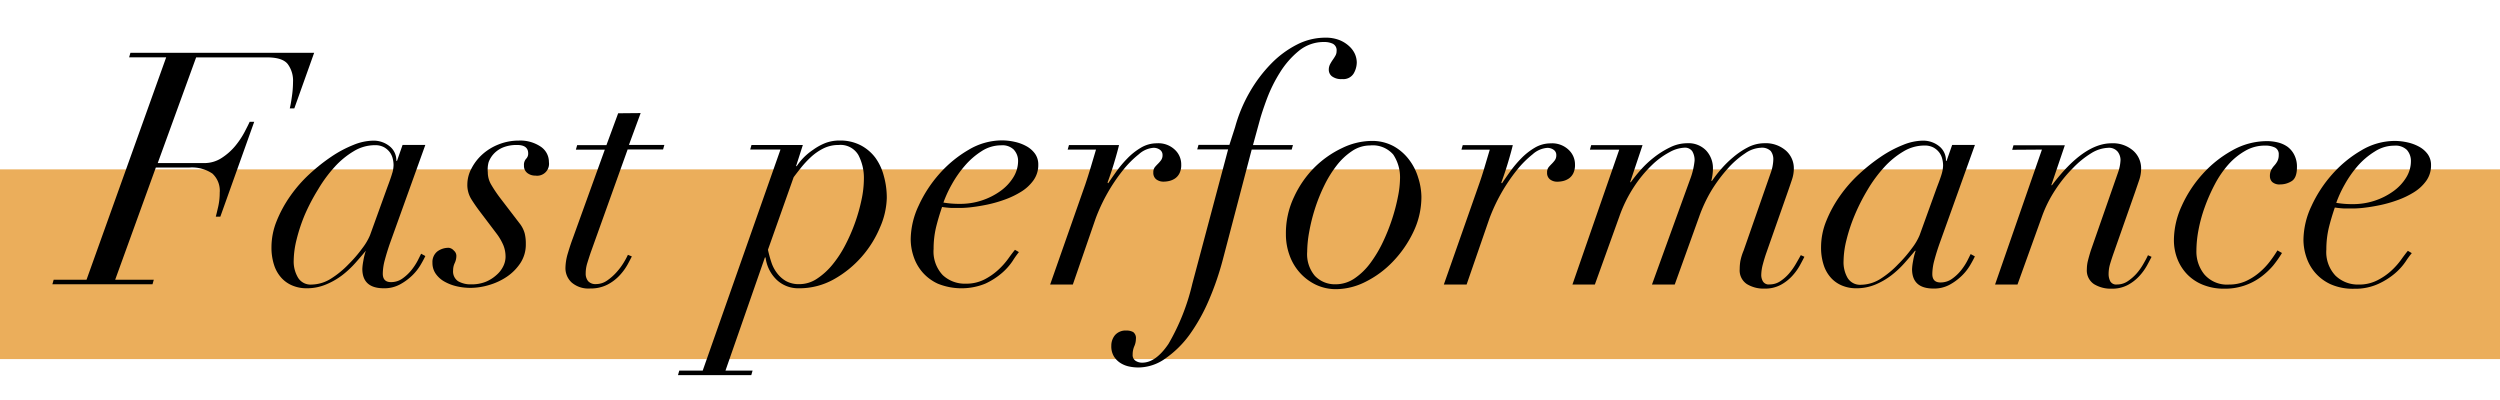
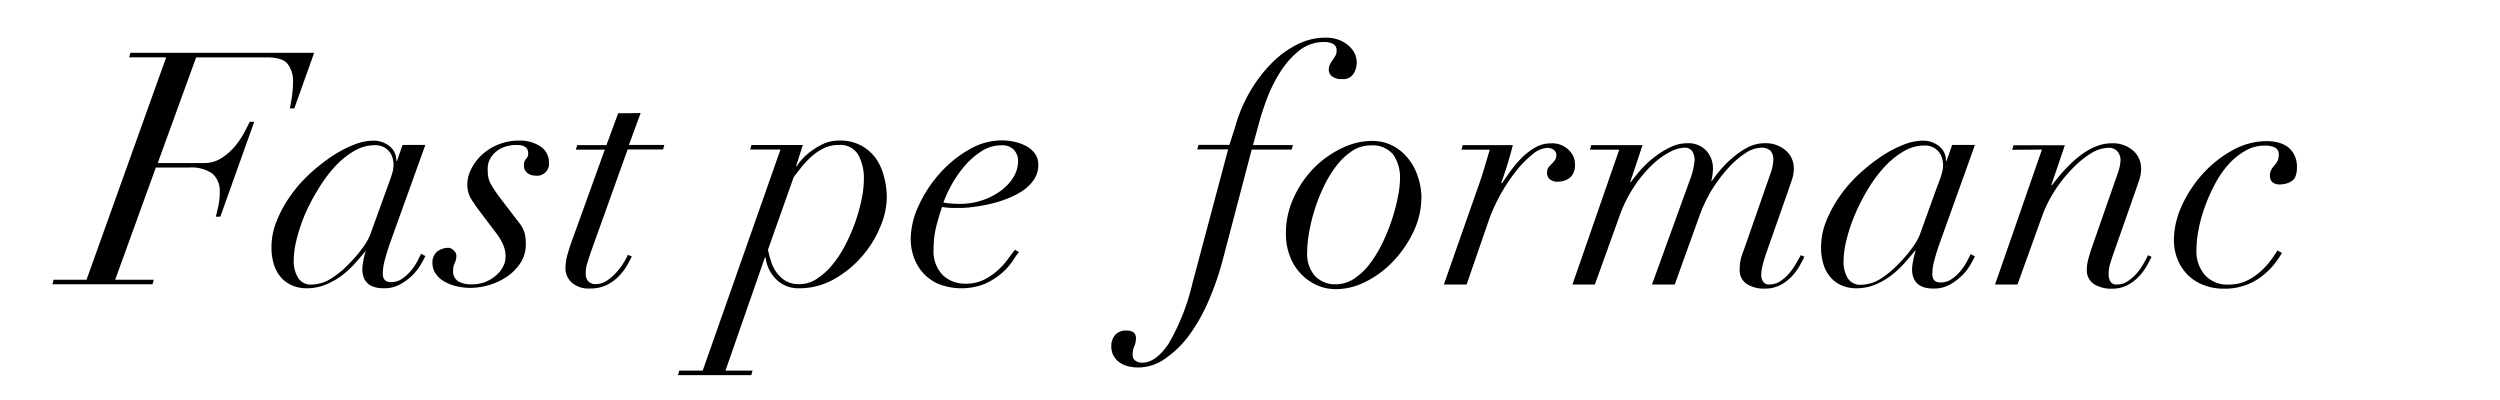
<svg xmlns="http://www.w3.org/2000/svg" id="Layer_1" data-name="Layer 1" viewBox="0 0 369 59">
  <defs>
    <style>.cls-1{fill:#ebae5b;}</style>
  </defs>
  <title>6_title</title>
-   <rect class="cls-1" x="-0.36" y="25" width="369.36" height="28" />
  <path d="M19.06,8.46l.19-.67H46.37L43.44,16h-.67q.15-.58.31-1.73a15.1,15.1,0,0,0,.17-2.16,4.11,4.11,0,0,0-.77-2.64q-.77-1-3.07-1H28.95l-5.67,15.6H30.1a4.65,4.65,0,0,0,2.64-.77,8.78,8.78,0,0,0,2-1.78,12.25,12.25,0,0,0,1.34-2c.35-.67.61-1.18.77-1.54h.67l-5,14h-.67q.14-.53.36-1.49a9.35,9.35,0,0,0,.22-2.06,3.43,3.43,0,0,0-1.08-2.81,5.38,5.38,0,0,0-3.43-.89H23l-6,16.56H22.7l-.19.67H7.73l.19-.67h4.85L24.53,8.46Z" />
  <path d="M56.81,38.33a8,8,0,0,0-.31,2.06q0,1.25,1.2,1.25a2.87,2.87,0,0,0,1.73-.55,6.54,6.54,0,0,0,1.32-1.25,8.78,8.78,0,0,0,.91-1.39l.5-1,.62.34c-.16.35-.4.8-.72,1.34a7.44,7.44,0,0,1-1.25,1.56A8.21,8.21,0,0,1,59,42a4.83,4.83,0,0,1-2.35.55q-3.17,0-3.17-2.88a8.19,8.19,0,0,1,.15-1.18A9,9,0,0,1,54,37H54q-.67.82-1.54,1.8a14.07,14.07,0,0,1-1.95,1.82A10.58,10.58,0,0,1,48.09,42a7.29,7.29,0,0,1-2.88.55,5.37,5.37,0,0,1-1.94-.36,4.53,4.53,0,0,1-1.66-1.1,5.14,5.14,0,0,1-1.13-1.9,8.22,8.22,0,0,1-.41-2.74,10.28,10.28,0,0,1,.77-3.84,18.22,18.22,0,0,1,2-3.67,20.07,20.07,0,0,1,2.83-3.24,26.45,26.45,0,0,1,3.26-2.59,17,17,0,0,1,3.26-1.73,8,8,0,0,1,2.86-.62,3.76,3.76,0,0,1,2.45.82,2.64,2.64,0,0,1,1,2.16h.1l.82-2.35h3.36L57.55,35.93Q57.12,37.17,56.81,38.33Zm1.11-12.84a4.57,4.57,0,0,0,.17-1.13,4.1,4.1,0,0,0-.12-.94,2.64,2.64,0,0,0-.43-.94,2.75,2.75,0,0,0-.84-.74,2.72,2.72,0,0,0-1.39-.31,6,6,0,0,0-3.1.89,12.31,12.31,0,0,0-2.83,2.33,20,20,0,0,0-2.42,3.29A29.32,29.32,0,0,0,45,31.67a24.78,24.78,0,0,0-1.22,3.67,13.42,13.42,0,0,0-.43,3.12A4.63,4.63,0,0,0,44,41a2.16,2.16,0,0,0,2,1,5.49,5.49,0,0,0,2.83-.86A13.65,13.65,0,0,0,51.45,39a19.47,19.47,0,0,0,2.06-2.4,8.53,8.53,0,0,0,1.1-1.87l2.55-7.06Q57.74,26.13,57.91,25.49Z" />
  <path d="M69.58,29.42a4,4,0,0,1-.6-2.23,5,5,0,0,1,.58-2.26,7.27,7.27,0,0,1,1.58-2.09,7.88,7.88,0,0,1,2.42-1.51,8,8,0,0,1,3-.58,5.39,5.39,0,0,1,3.24.89,2.71,2.71,0,0,1,1.22,2.28,1.76,1.76,0,0,1-2,2,1.88,1.88,0,0,1-1.18-.38,1.31,1.31,0,0,1-.5-1.1,1.34,1.34,0,0,1,.31-1,1.07,1.07,0,0,0,.31-.79q0-1.25-1.63-1.25a5.38,5.38,0,0,0-2,.33,3.91,3.91,0,0,0-1.39.91,3.69,3.69,0,0,0-.82,1.3A4.18,4.18,0,0,0,72,25.42a3.57,3.57,0,0,0,.48,1.8,19.75,19.75,0,0,0,1.34,2l2.83,3.7a4.17,4.17,0,0,1,.79,1.51A6.1,6.1,0,0,1,77.61,36a5,5,0,0,1-.82,2.86,7.3,7.3,0,0,1-2,2,9.45,9.45,0,0,1-2.64,1.22,9.7,9.7,0,0,1-2.66.41,9.07,9.07,0,0,1-2.11-.24,6.74,6.74,0,0,1-1.8-.7,3.85,3.85,0,0,1-1.27-1.15,2.76,2.76,0,0,1-.48-1.61,2,2,0,0,1,.7-1.66,2.73,2.73,0,0,1,1.75-.55A1.19,1.19,0,0,1,67,37a1,1,0,0,1,.36.74,2.48,2.48,0,0,1-.24,1.08,2.47,2.47,0,0,0-.24,1.08,1.73,1.73,0,0,0,.74,1.61,3.68,3.68,0,0,0,1.94.46,5.58,5.58,0,0,0,2.14-.38,5.48,5.48,0,0,0,1.58-1,4,4,0,0,0,1-1.29,3.2,3.2,0,0,0,.34-1.34,4.56,4.56,0,0,0-.31-1.73,8,8,0,0,0-1-1.73l-2.4-3.17Q70.17,30.36,69.58,29.42Z" />
  <path d="M94.56,16.69l-1.73,4.7h5.23l-.19.67H92.64L87.17,37.32q-.24.72-.48,1.49a5.1,5.1,0,0,0-.24,1.54,1.74,1.74,0,0,0,.36,1.15,1.45,1.45,0,0,0,1.18.43,2.84,2.84,0,0,0,1.63-.53A7.82,7.82,0,0,0,91,40.18a9.4,9.4,0,0,0,1.06-1.42,11.41,11.41,0,0,0,.62-1.15l.58.24q-.19.38-.62,1.18a8.26,8.26,0,0,1-1.15,1.58A6.59,6.59,0,0,1,89.68,42a5.4,5.4,0,0,1-2.57.58,3.78,3.78,0,0,1-2.74-.89,2.87,2.87,0,0,1-.91-2.14,7.83,7.83,0,0,1,.36-2.18q.36-1.22.74-2.23l4.71-13.05H85l.19-.67h4.32l1.73-4.7Z" />
  <path d="M110.73,22.07l.19-.67h7.58l-1,3.12h.1a8.46,8.46,0,0,1,.94-1.18A8.94,8.94,0,0,1,120,22.12a8.4,8.4,0,0,1,1.8-1,5.84,5.84,0,0,1,2.14-.38,6.56,6.56,0,0,1,3.09.7,6.43,6.43,0,0,1,2.18,1.85A8,8,0,0,1,130.46,26a11.83,11.83,0,0,1,.43,3.22,11.47,11.47,0,0,1-1,4.34,15.74,15.74,0,0,1-2.69,4.32,15.47,15.47,0,0,1-4.1,3.33,10.4,10.4,0,0,1-5.21,1.34,4.61,4.61,0,0,1-3.22-1.22A5.47,5.47,0,0,1,113,38h-.1L107.08,54.7h4l-.19.67H100.07l.19-.67h3.46L115.2,22.07Zm3.12,16.63a5.27,5.27,0,0,0,.84,1.61A4.51,4.51,0,0,0,116,41.48a3.94,3.94,0,0,0,2,.46,4.66,4.66,0,0,0,2.57-.79,10.17,10.17,0,0,0,2.28-2.06,16.51,16.51,0,0,0,1.92-2.93,26,26,0,0,0,1.46-3.36,25.57,25.57,0,0,0,.94-3.36,15,15,0,0,0,.34-3,7.28,7.28,0,0,0-.81-3.55,3.05,3.05,0,0,0-2.93-1.49,4.94,4.94,0,0,0-2.28.53,8,8,0,0,0-1.85,1.3,14.35,14.35,0,0,0-1.44,1.56q-.63.79-1.06,1.37l-3.79,10.7A17.39,17.39,0,0,0,113.85,38.7Z" />
  <path d="M149.47,38.51a8.82,8.82,0,0,1-1.58,1.78,10.57,10.57,0,0,1-2.47,1.58,9.32,9.32,0,0,1-7,0,6.71,6.71,0,0,1-2.3-1.73,6.8,6.8,0,0,1-1.29-2.33,8.06,8.06,0,0,1-.41-2.47,11.9,11.9,0,0,1,1.18-5,18.9,18.9,0,0,1,3.07-4.7,17.38,17.38,0,0,1,4.3-3.53,9.65,9.65,0,0,1,4.9-1.39,8.74,8.74,0,0,1,1.92.22,6.36,6.36,0,0,1,1.73.65,3.8,3.8,0,0,1,1.25,1.1,2.73,2.73,0,0,1,.48,1.63,3.85,3.85,0,0,1-.7,2.28,6.26,6.26,0,0,1-1.8,1.68,12.53,12.53,0,0,1-2.42,1.17,19.06,19.06,0,0,1-2.57.74q-1.25.26-2.28.38a14.64,14.64,0,0,1-1.51.12q-.82,0-1.58,0a13.26,13.26,0,0,1-1.34-.14q-.53,1.54-.89,3a13.68,13.68,0,0,0-.36,3.19,5.08,5.08,0,0,0,1.34,3.86,4.76,4.76,0,0,0,3.41,1.27,5.88,5.88,0,0,0,2.71-.6,9.25,9.25,0,0,0,2.06-1.42,10.87,10.87,0,0,0,1.49-1.66q.6-.84,1-1.32l.58.34A13,13,0,0,0,149.47,38.51Zm.2-16.39a2.41,2.41,0,0,0-1.92-.67,5.27,5.27,0,0,0-2.86.86,11.11,11.11,0,0,0-2.47,2.14,16.11,16.11,0,0,0-1.92,2.74,17.29,17.29,0,0,0-1.25,2.71,14.23,14.23,0,0,0,2.45.19,10.16,10.16,0,0,0,6-1.92,7,7,0,0,0,1.87-2,4.58,4.58,0,0,0,.7-2.4A2.43,2.43,0,0,0,149.66,22.12Z" />
-   <path d="M161,24.67l.77-2.59h-4.18l.19-.67h7.39q-.24,1-.7,2.54t-1,3l.1.1q.48-.72,1.2-1.73a16.61,16.61,0,0,1,1.63-1.94,9.56,9.56,0,0,1,2-1.58,4.57,4.57,0,0,1,2.35-.65,3.52,3.52,0,0,1,2.71,1,2.94,2.94,0,0,1,.89,2.16,2.71,2.71,0,0,1-.26,1.27,2,2,0,0,1-.67.77,2.59,2.59,0,0,1-.84.36,3.74,3.74,0,0,1-.82.1,1.75,1.75,0,0,1-1.1-.34,1.2,1.2,0,0,1-.43-1,1.24,1.24,0,0,1,.22-.79c.14-.17.3-.34.46-.5a4.73,4.73,0,0,0,.46-.53,1.24,1.24,0,0,0,.22-.77.91.91,0,0,0-.38-.77,1.55,1.55,0,0,0-1-.29,3.63,3.63,0,0,0-2.11.94,14.71,14.71,0,0,0-2.38,2.4,25.91,25.91,0,0,0-4,7.08L158.35,42H155l5.19-14.78Q160.6,26,161,24.67Z" />
  <path d="M182.3,18.77a21.86,21.86,0,0,1,2.16-5.18,20.78,20.78,0,0,1,3.17-4.2,14.52,14.52,0,0,1,3.84-2.83,9.16,9.16,0,0,1,4.13-1,5.49,5.49,0,0,1,2.11.36,4.64,4.64,0,0,1,1.44.91A3.5,3.5,0,0,1,200,8a3.26,3.26,0,0,1,.26,1.22,3.32,3.32,0,0,1-.46,1.63,1.78,1.78,0,0,1-1.7.82,2.25,2.25,0,0,1-1.51-.41,1.22,1.22,0,0,1-.46-.94,1.75,1.75,0,0,1,.19-.84,6.71,6.71,0,0,1,.41-.67q.22-.31.38-.6a1.32,1.32,0,0,0,.17-.67,1.07,1.07,0,0,0-.55-1.08,2.92,2.92,0,0,0-1.27-.26,5.79,5.79,0,0,0-3.79,1.34,12.86,12.86,0,0,0-2.78,3.21A21.58,21.58,0,0,0,187,14.57q-.72,1.94-1.06,3.19l-1,3.65h5.9l-.19.67h-5.9l-4.27,16.27a42.24,42.24,0,0,1-2.07,6,26.56,26.56,0,0,1-2.86,5.09A15,15,0,0,1,172,52.92a6.9,6.9,0,0,1-4,1.32,6.48,6.48,0,0,1-1.32-.14,3.84,3.84,0,0,1-1.27-.5,3.08,3.08,0,0,1-1-1,2.86,2.86,0,0,1-.38-1.56,2.42,2.42,0,0,1,.55-1.58,2.07,2.07,0,0,1,1.7-.67,1.88,1.88,0,0,1,1,.24,1.11,1.11,0,0,1,.38,1,2.69,2.69,0,0,1-.24,1.08,3.05,3.05,0,0,0-.24,1.22,1,1,0,0,0,.41.91,1.75,1.75,0,0,0,1,.29q2,0,3.87-2.76a32.06,32.06,0,0,0,3.53-8.9l5.28-19.82h-4.56l.19-.67h4.56Z" />
  <path d="M191,29.07a15.2,15.2,0,0,1,3-4.34,14.67,14.67,0,0,1,4.1-2.88,10.2,10.2,0,0,1,4.32-1.05,6.65,6.65,0,0,1,3.26.77,7.27,7.27,0,0,1,2.3,2,8.24,8.24,0,0,1,1.34,2.64A9.67,9.67,0,0,1,209.8,29a11.91,11.91,0,0,1-1.2,5.26,16.53,16.53,0,0,1-3,4.34,14.47,14.47,0,0,1-4.06,3,9.78,9.78,0,0,1-4.25,1.08,6.94,6.94,0,0,1-3.1-.67,7.59,7.59,0,0,1-2.35-1.78,7.77,7.77,0,0,1-1.51-2.57,9,9,0,0,1-.53-3.1A12.39,12.39,0,0,1,191,29.07Zm3.14,11.71a4.06,4.06,0,0,0,3,1.18,4.93,4.93,0,0,0,2.78-.86,9.6,9.6,0,0,0,2.35-2.28,18.35,18.35,0,0,0,1.87-3.14,28.2,28.2,0,0,0,1.37-3.46,27.38,27.38,0,0,0,.84-3.26,14.12,14.12,0,0,0,.29-2.5,6.05,6.05,0,0,0-1-3.65,4,4,0,0,0-3.43-1.34,4.74,4.74,0,0,0-2.64.82,9.53,9.53,0,0,0-2.28,2.14,16.68,16.68,0,0,0-1.85,3,25.1,25.1,0,0,0-1.37,3.43,26.51,26.51,0,0,0-.84,3.41,17.09,17.09,0,0,0-.29,2.9A4.93,4.93,0,0,0,194.13,40.78Z" />
  <path d="M219.12,24.68l.77-2.59h-4.18l.19-.67h7.39q-.24,1-.7,2.54t-1,3l.1.1q.48-.72,1.2-1.73a16.61,16.61,0,0,1,1.63-1.94,9.56,9.56,0,0,1,2-1.58,4.57,4.57,0,0,1,2.35-.65,3.52,3.52,0,0,1,2.71,1,2.94,2.94,0,0,1,.89,2.16,2.71,2.71,0,0,1-.26,1.27,2,2,0,0,1-.67.77,2.59,2.59,0,0,1-.84.36,3.74,3.74,0,0,1-.82.1,1.75,1.75,0,0,1-1.1-.34,1.2,1.2,0,0,1-.43-1,1.24,1.24,0,0,1,.22-.79c.14-.17.3-.34.46-.5a4.73,4.73,0,0,0,.46-.53,1.24,1.24,0,0,0,.22-.77.91.91,0,0,0-.38-.77,1.55,1.55,0,0,0-1-.29,3.63,3.63,0,0,0-2.11.94,14.71,14.71,0,0,0-2.38,2.4,25.91,25.91,0,0,0-4,7.08L216.47,42h-3.36l5.19-14.78Q218.73,26,219.12,24.68Z" />
  <path d="M234.67,22.09l.19-.67h7.58l-1.83,5.47h.1a22.12,22.12,0,0,1,1.46-1.82,14.73,14.73,0,0,1,2-1.87,12.81,12.81,0,0,1,2.35-1.46,5.72,5.72,0,0,1,2.5-.6,3.61,3.61,0,0,1,2.81,1.08,3.81,3.81,0,0,1,1,2.66,7.62,7.62,0,0,1-.24,1.82h.1A18.32,18.32,0,0,1,254,25a15.35,15.35,0,0,1,1.85-1.82A11.46,11.46,0,0,1,258,21.74a5.33,5.33,0,0,1,2.4-.6,4.53,4.53,0,0,1,3.19,1.08,3.47,3.47,0,0,1,1.18,2.66,5.09,5.09,0,0,1-.27,1.61q-.26.79-.65,1.9l-3.12,8.88q-.29.82-.53,1.73a6.49,6.49,0,0,0-.24,1.63,1.9,1.9,0,0,0,.24.89,1,1,0,0,0,1,.46,2.79,2.79,0,0,0,1.58-.48,6.3,6.3,0,0,0,1.3-1.15,9.42,9.42,0,0,0,1-1.42q.43-.74.72-1.27l.53.24q-.24.48-.67,1.27a8.12,8.12,0,0,1-1.13,1.56,6.44,6.44,0,0,1-1.7,1.32,4.94,4.94,0,0,1-2.4.55,4.74,4.74,0,0,1-2.59-.67,2.42,2.42,0,0,1-1.06-2.21,7.14,7.14,0,0,1,.1-1.2,7.92,7.92,0,0,1,.48-1.54l4-11.47a6.3,6.3,0,0,0,.38-1.92,2,2,0,0,0-.38-1.3,1.84,1.84,0,0,0-1.49-.48,4.35,4.35,0,0,0-2.28.82,13,13,0,0,0-2.54,2.21,22.26,22.26,0,0,0-2.42,3.24A21.63,21.63,0,0,0,250.79,32l-3.6,10h-3.36l5.62-15.5a10.79,10.79,0,0,0,.67-2.78,2.57,2.57,0,0,0-.34-1.39,1.31,1.31,0,0,0-1.2-.53,5,5,0,0,0-2.14.65,11.45,11.45,0,0,0-2.62,1.92,18.6,18.6,0,0,0-2.62,3.17A20.15,20.15,0,0,0,239,32l-3.6,10h-3.31L239,22.09Z" />
  <path d="M285.52,38.38a8,8,0,0,0-.31,2.06q0,1.25,1.2,1.25a2.88,2.88,0,0,0,1.73-.55,6.51,6.51,0,0,0,1.32-1.25,8.73,8.73,0,0,0,.91-1.39l.5-1,.62.34c-.16.35-.4.8-.72,1.34a7.44,7.44,0,0,1-1.25,1.56,8.21,8.21,0,0,1-1.78,1.3,4.83,4.83,0,0,1-2.35.55q-3.17,0-3.17-2.88a8.19,8.19,0,0,1,.15-1.18,9,9,0,0,1,.38-1.51h-.1q-.67.82-1.54,1.8a14.07,14.07,0,0,1-1.95,1.82A10.58,10.58,0,0,1,276.81,42a7.29,7.29,0,0,1-2.88.55,5.37,5.37,0,0,1-1.94-.36,4.53,4.53,0,0,1-1.66-1.1,5.14,5.14,0,0,1-1.13-1.9,8.22,8.22,0,0,1-.41-2.74,10.27,10.27,0,0,1,.77-3.84,18.2,18.2,0,0,1,2-3.67,20.07,20.07,0,0,1,2.83-3.24,26.45,26.45,0,0,1,3.26-2.59,17,17,0,0,1,3.26-1.73,8,8,0,0,1,2.86-.62,3.76,3.76,0,0,1,2.45.82,2.64,2.64,0,0,1,1,2.16h.1l.82-2.35h3.36L286.26,36Q285.83,37.22,285.52,38.38Zm1.11-12.84a4.57,4.57,0,0,0,.17-1.13,4.1,4.1,0,0,0-.12-.94,2.64,2.64,0,0,0-.43-.94,2.75,2.75,0,0,0-.84-.74,2.72,2.72,0,0,0-1.39-.31,6,6,0,0,0-3.1.89,12.31,12.31,0,0,0-2.83,2.33A20,20,0,0,0,275.66,28a29.32,29.32,0,0,0-1.9,3.74,24.78,24.78,0,0,0-1.22,3.67,13.42,13.42,0,0,0-.43,3.12,4.63,4.63,0,0,0,.6,2.5,2.16,2.16,0,0,0,2,1,5.49,5.49,0,0,0,2.83-.86A13.7,13.7,0,0,0,280.17,39a19.47,19.47,0,0,0,2.06-2.4,8.5,8.5,0,0,0,1.1-1.87l2.55-7.06Q286.46,26.18,286.63,25.54Z" />
  <path d="M297,22.11l.19-.67h7.58l-2,5.9h.1q4.66-6.19,8.79-6.19a4.54,4.54,0,0,1,3.19,1.08,3.48,3.48,0,0,1,1.18,2.66,5.12,5.12,0,0,1-.26,1.61q-.27.79-.65,1.9L312,37.28q-.29.82-.53,1.61a5.32,5.32,0,0,0-.24,1.56,2.32,2.32,0,0,0,.24,1.06,1,1,0,0,0,1,.48,2.79,2.79,0,0,0,1.58-.48,6.85,6.85,0,0,0,1.32-1.15,8.58,8.58,0,0,0,1-1.42q.43-.74.67-1.27l.53.24q-.24.48-.67,1.27a8.18,8.18,0,0,1-1.13,1.56,6.49,6.49,0,0,1-1.7,1.32,4.94,4.94,0,0,1-2.4.55,4.73,4.73,0,0,1-2.59-.67,2.42,2.42,0,0,1-1.06-2.21,5.29,5.29,0,0,1,.17-1.3q.17-.67.41-1.44l4-11.47a6.3,6.3,0,0,0,.39-1.92,2.05,2.05,0,0,0-.41-1.2,1.67,1.67,0,0,0-1.46-.58,5.11,5.11,0,0,0-2.45.79A13.61,13.61,0,0,0,306,24.77,19.79,19.79,0,0,0,303.38,28a18.38,18.38,0,0,0-2,4l-3.6,10h-3.31l6.92-19.92Z" />
  <path d="M335.53,39.18a10.88,10.88,0,0,1-1.82,1.7,8.85,8.85,0,0,1-5.4,1.73,8.22,8.22,0,0,1-3.17-.58,6.68,6.68,0,0,1-2.33-1.56,6.88,6.88,0,0,1-1.44-2.28,7.63,7.63,0,0,1-.5-2.79,12.23,12.23,0,0,1,1.15-5,18.11,18.11,0,0,1,3.07-4.7,16.85,16.85,0,0,1,4.39-3.5,10.43,10.43,0,0,1,5.11-1.37,6.85,6.85,0,0,1,1.61.19,4.23,4.23,0,0,1,1.42.63,3.37,3.37,0,0,1,1,1.18,3.81,3.81,0,0,1,.41,1.85q0,1.58-.79,2.06a3.15,3.15,0,0,1-1.66.48,1.6,1.6,0,0,1-1.2-.36,1.19,1.19,0,0,1-.34-.84,2,2,0,0,1,.19-.94,3.15,3.15,0,0,1,.46-.65,3.15,3.15,0,0,0,.46-.65,2,2,0,0,0,.19-.94,1.08,1.08,0,0,0-.55-1.06,3.31,3.31,0,0,0-1.51-.29,5.72,5.72,0,0,0-2.88.77,9.82,9.82,0,0,0-2.47,2,14.72,14.72,0,0,0-2,2.9,26.32,26.32,0,0,0-1.49,3.36,21.6,21.6,0,0,0-.94,3.41,16.77,16.77,0,0,0-.31,3.07,5.36,5.36,0,0,0,1.17,3.5A4.41,4.41,0,0,0,329,42a6,6,0,0,0,2.47-.5,8.62,8.62,0,0,0,2-1.27,10.31,10.31,0,0,0,1.58-1.66,18.65,18.65,0,0,0,1.1-1.61l.67.38A16.39,16.39,0,0,1,335.53,39.18Z" />
-   <path d="M355.1,38.56a8.79,8.79,0,0,1-1.58,1.77A10.54,10.54,0,0,1,351,41.92a8.17,8.17,0,0,1-3.53.7,8.08,8.08,0,0,1-3.48-.67,6.72,6.72,0,0,1-2.3-1.73,6.8,6.8,0,0,1-1.29-2.33,8.06,8.06,0,0,1-.41-2.47,11.9,11.9,0,0,1,1.18-5,18.9,18.9,0,0,1,3.07-4.7,17.38,17.38,0,0,1,4.3-3.53,9.65,9.65,0,0,1,4.9-1.39,8.74,8.74,0,0,1,1.92.22,6.36,6.36,0,0,1,1.73.65,3.8,3.8,0,0,1,1.25,1.1,2.73,2.73,0,0,1,.48,1.63,3.85,3.85,0,0,1-.7,2.28,6.26,6.26,0,0,1-1.8,1.68,12.53,12.53,0,0,1-2.42,1.17,19.06,19.06,0,0,1-2.57.74q-1.25.26-2.28.38a14.64,14.64,0,0,1-1.51.12q-.82,0-1.58,0a13.26,13.26,0,0,1-1.34-.14q-.53,1.54-.89,3a13.67,13.67,0,0,0-.36,3.19,5.08,5.08,0,0,0,1.34,3.86A4.76,4.76,0,0,0,348.13,42a5.87,5.87,0,0,0,2.71-.6A9.22,9.22,0,0,0,352.91,40a10.83,10.83,0,0,0,1.49-1.66q.6-.84,1-1.32l.58.34A13,13,0,0,0,355.1,38.56Zm.2-16.39a2.41,2.41,0,0,0-1.92-.67,5.26,5.26,0,0,0-2.86.86A11.11,11.11,0,0,0,348,24.49a16.11,16.11,0,0,0-1.92,2.74,17.25,17.25,0,0,0-1.25,2.71,14.23,14.23,0,0,0,2.45.19,10.16,10.16,0,0,0,6-1.92,7,7,0,0,0,1.87-2,4.58,4.58,0,0,0,.7-2.4A2.43,2.43,0,0,0,355.29,22.17Z" />
</svg>